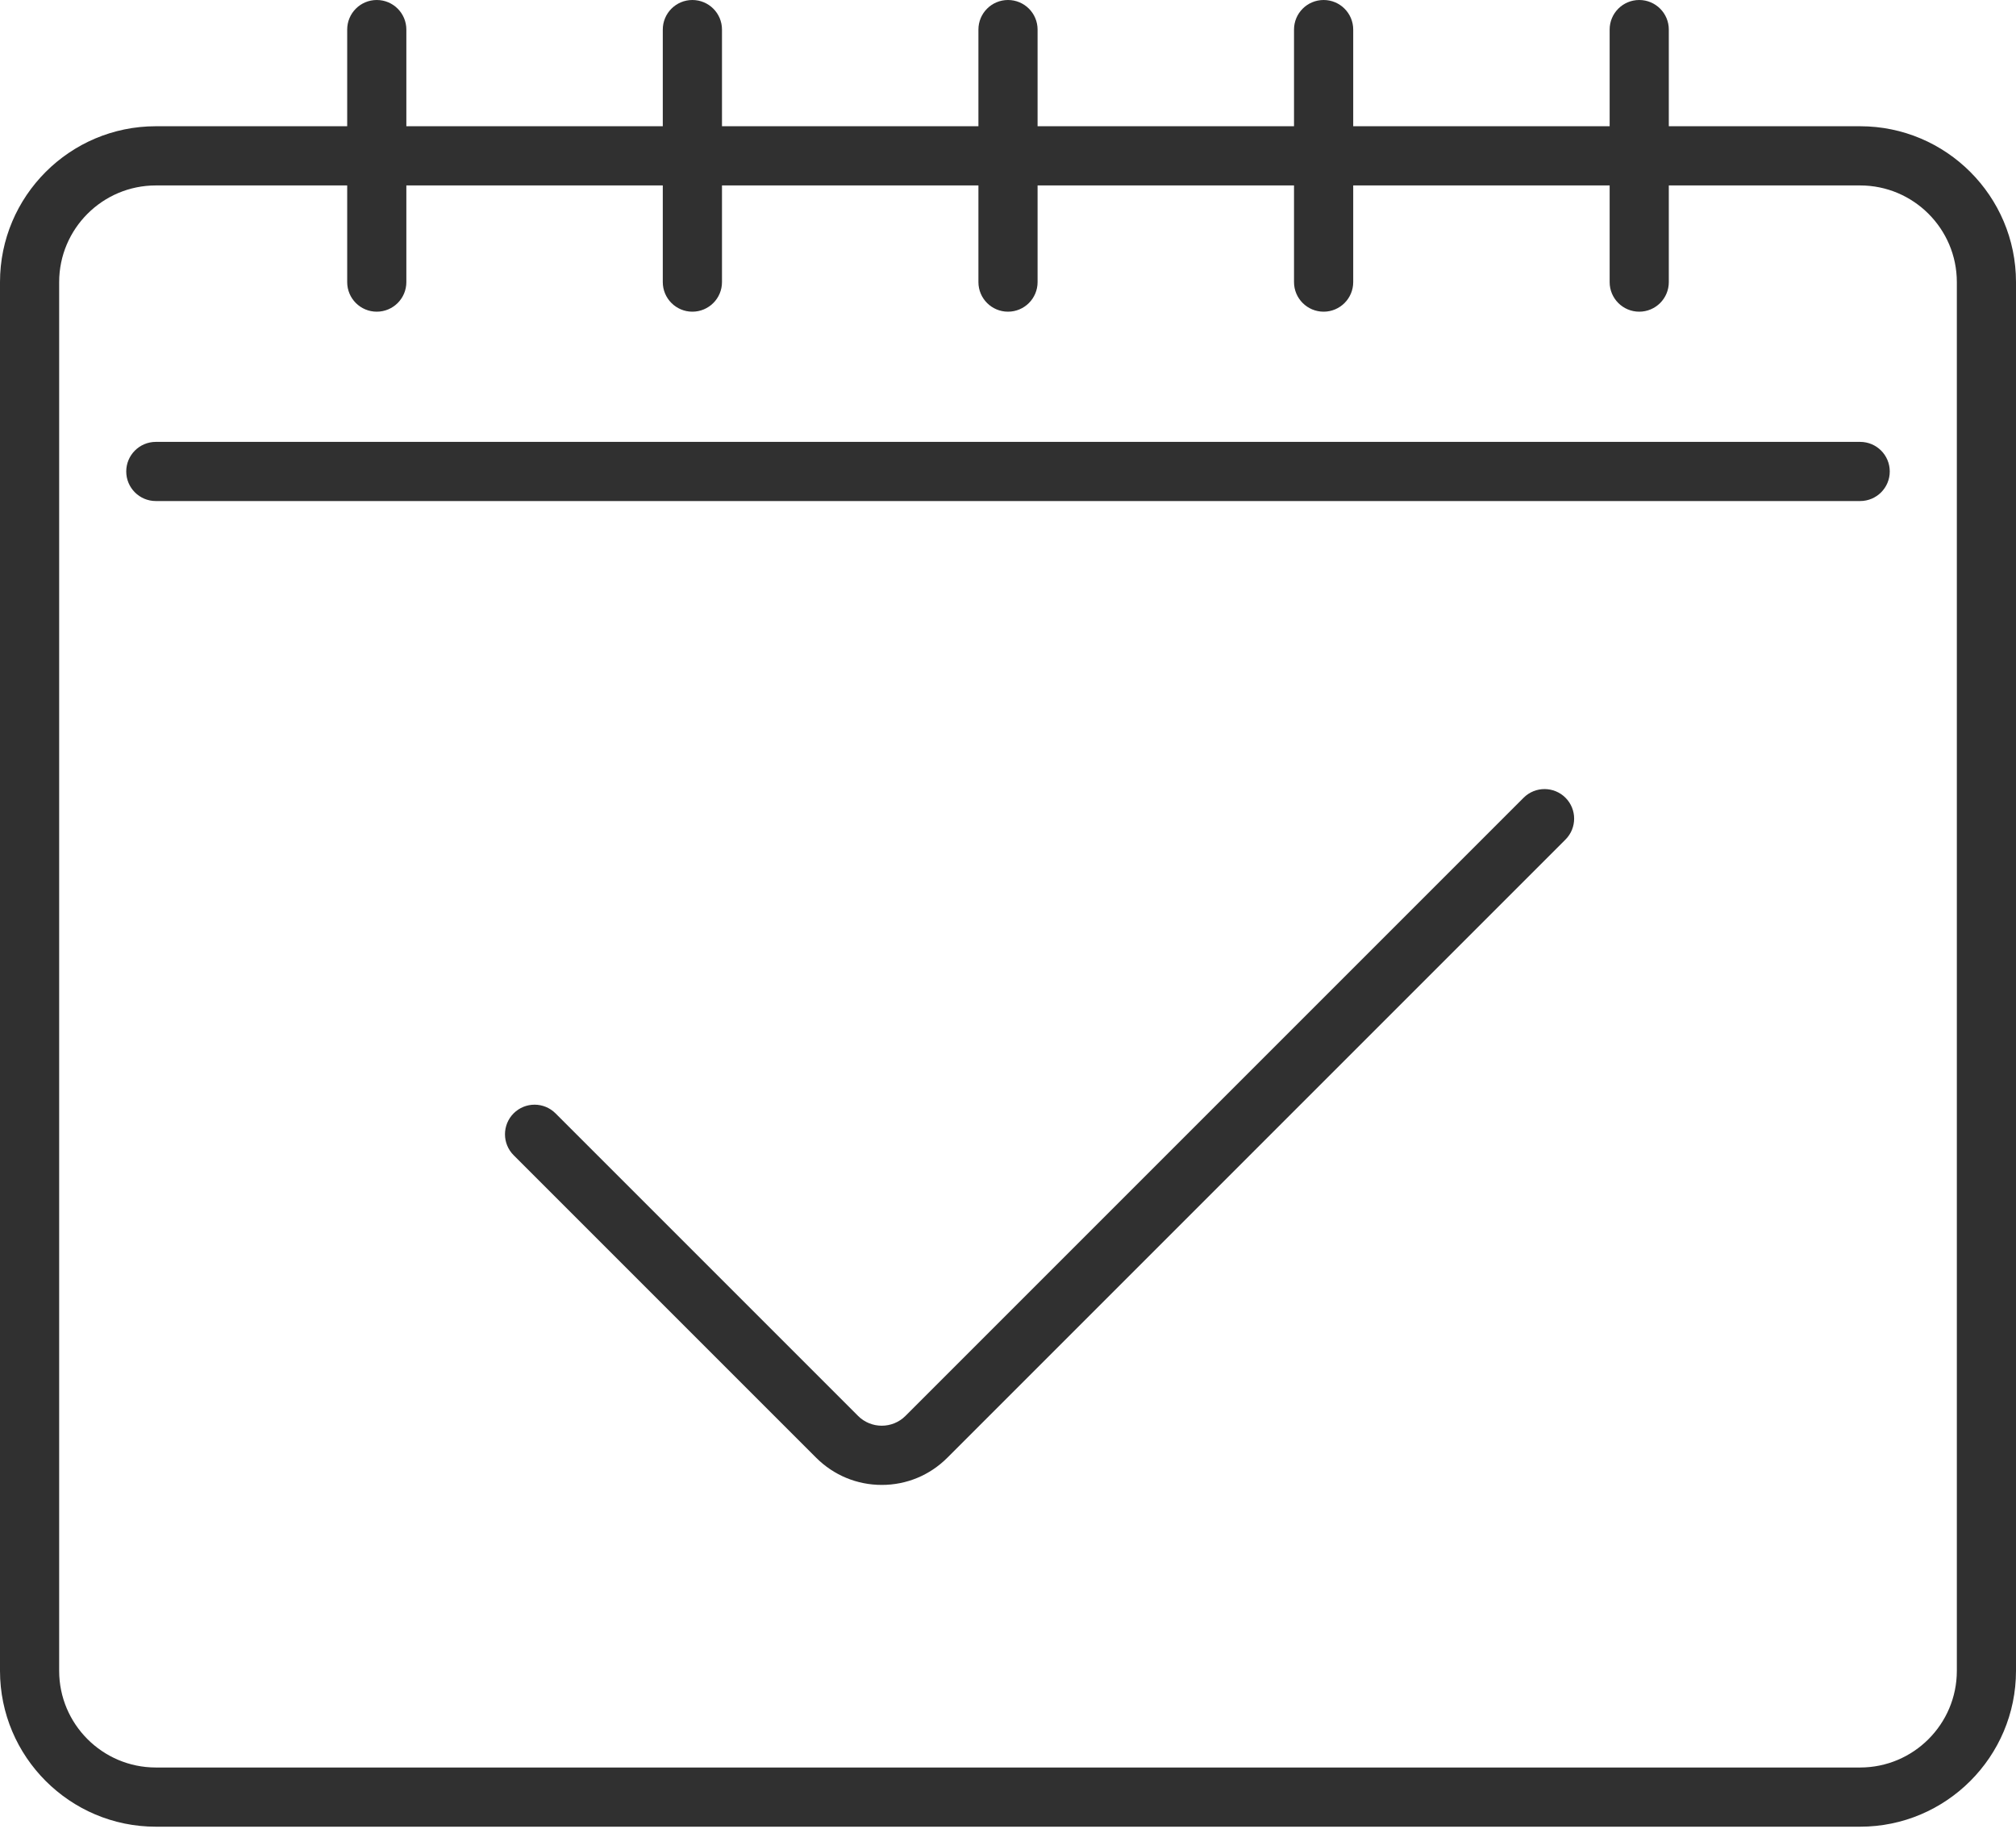
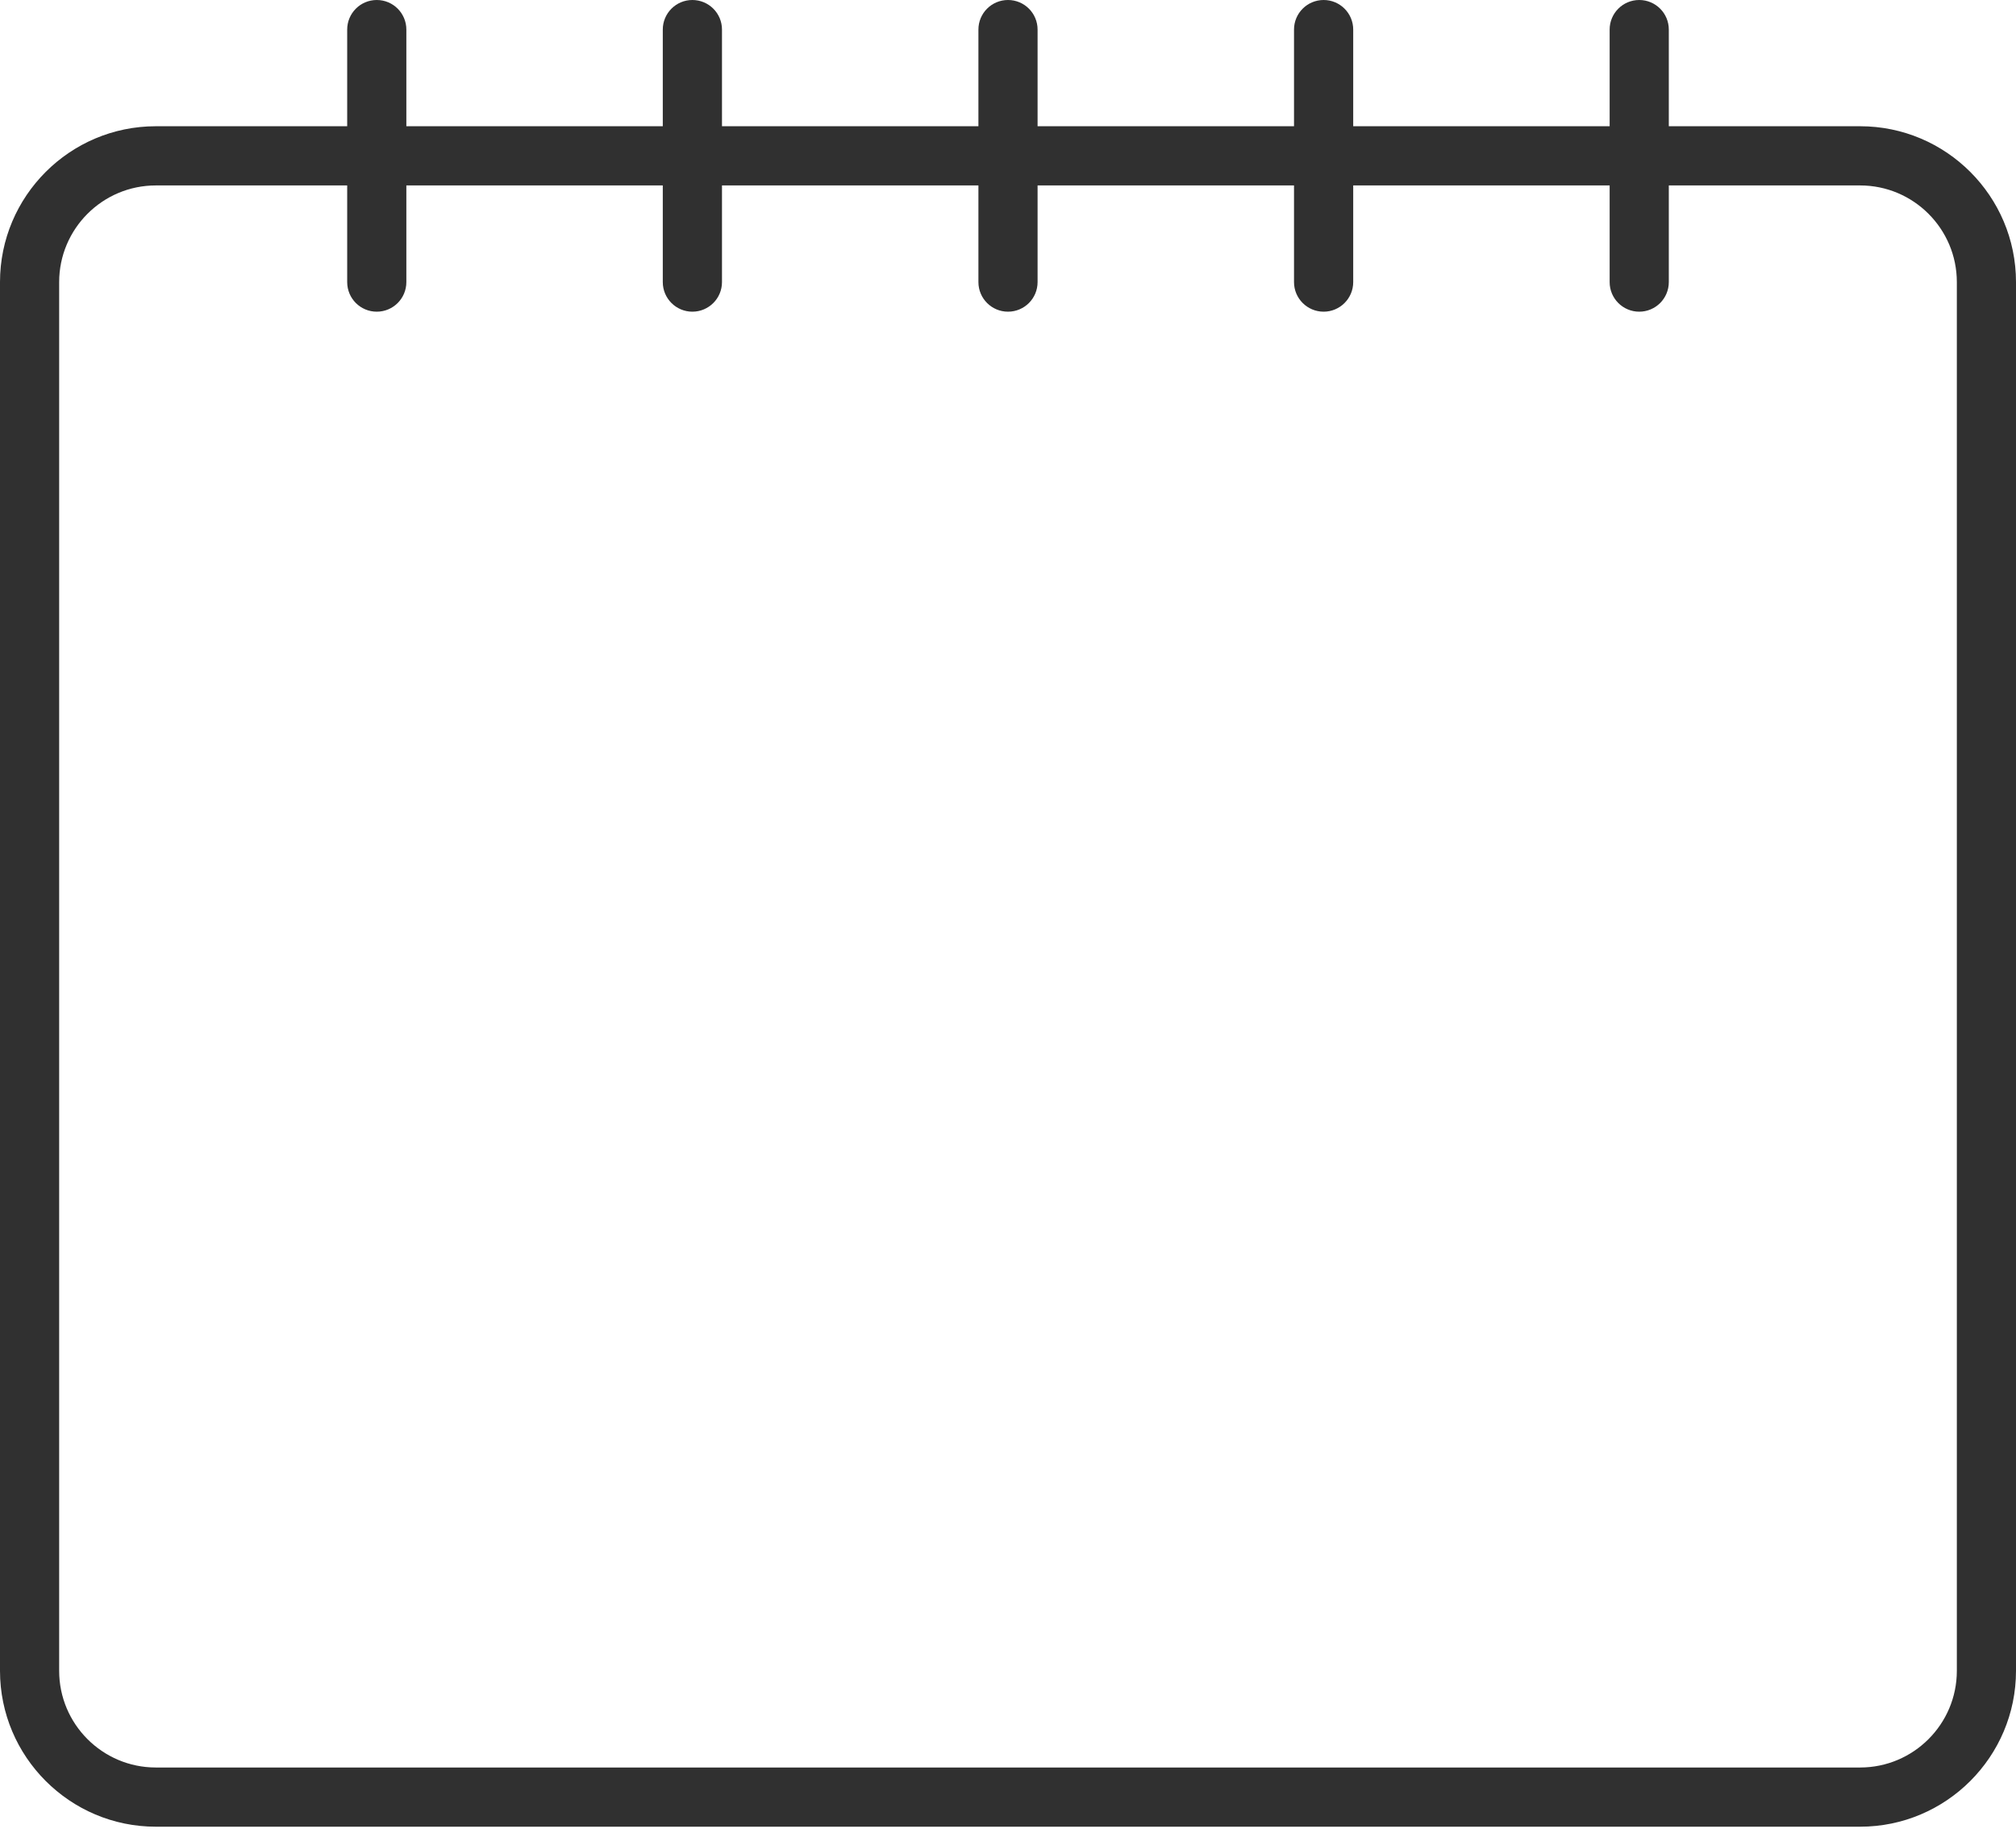
<svg xmlns="http://www.w3.org/2000/svg" width="55" height="50" viewBox="0 0 55 50" fill="none">
  <path d="M50.748 3.444H45.528V0.807C45.528 0.361 45.167 0 44.721 0C44.275 0 43.914 0.361 43.914 0.807V3.444H36.918V0.807C36.918 0.361 36.556 0 36.111 0C35.665 0 35.303 0.361 35.303 0.807V3.444H28.307V0.807C28.307 0.361 27.946 0 27.5 0C27.054 0 26.693 0.361 26.693 0.807V3.444H19.697V0.807C19.697 0.361 19.335 0 18.889 0C18.444 0 18.082 0.361 18.082 0.807V3.444H11.086V0.807C11.086 0.361 10.725 0 10.279 0C9.833 0 9.472 0.361 9.472 0.807V3.444H4.251C1.907 3.444 0 5.351 0 7.696V45.582C0 47.926 1.907 49.834 4.251 49.834H50.748C53.093 49.834 55 47.926 55 45.582V7.696C55 5.351 53.093 3.444 50.748 3.444ZM53.386 45.582C53.386 47.036 52.203 48.219 50.748 48.219H4.251C2.797 48.219 1.614 47.036 1.614 45.582V7.696C1.614 6.242 2.797 5.059 4.251 5.059H9.472V7.696C9.472 8.142 9.833 8.503 10.279 8.503C10.725 8.503 11.086 8.142 11.086 7.696V5.059H18.082V7.696C18.082 8.142 18.444 8.503 18.889 8.503C19.335 8.503 19.697 8.142 19.697 7.696V5.059H26.693V7.696C26.693 8.142 27.054 8.503 27.5 8.503C27.946 8.503 28.307 8.142 28.307 7.696V5.059H35.303V7.696C35.303 8.142 35.665 8.503 36.111 8.503C36.556 8.503 36.918 8.142 36.918 7.696V5.059H43.914V7.696C43.914 8.142 44.275 8.503 44.721 8.503C45.167 8.503 45.528 8.142 45.528 7.696V5.059H50.748C52.203 5.059 53.386 6.242 53.386 7.696V45.582Z" fill="#303030" />
-   <path d="M50.748 12.055H4.251C3.806 12.055 3.444 12.416 3.444 12.862C3.444 13.308 3.806 13.669 4.251 13.669H50.748C51.194 13.669 51.556 13.308 51.556 12.862C51.556 12.416 51.194 12.055 50.748 12.055Z" fill="#303030" />
-   <path d="M41.567 21.763L24.703 38.627C24.346 38.984 23.766 38.984 23.409 38.627L15.155 30.373C14.84 30.058 14.328 30.058 14.013 30.373C13.698 30.689 13.698 31.2 14.013 31.515L22.267 39.769C22.745 40.246 23.38 40.51 24.056 40.51C24.732 40.51 25.366 40.247 25.844 39.769L42.709 22.904C43.024 22.589 43.024 22.078 42.709 21.763C42.394 21.448 41.882 21.448 41.567 21.763Z" fill="#303030" />
</svg>